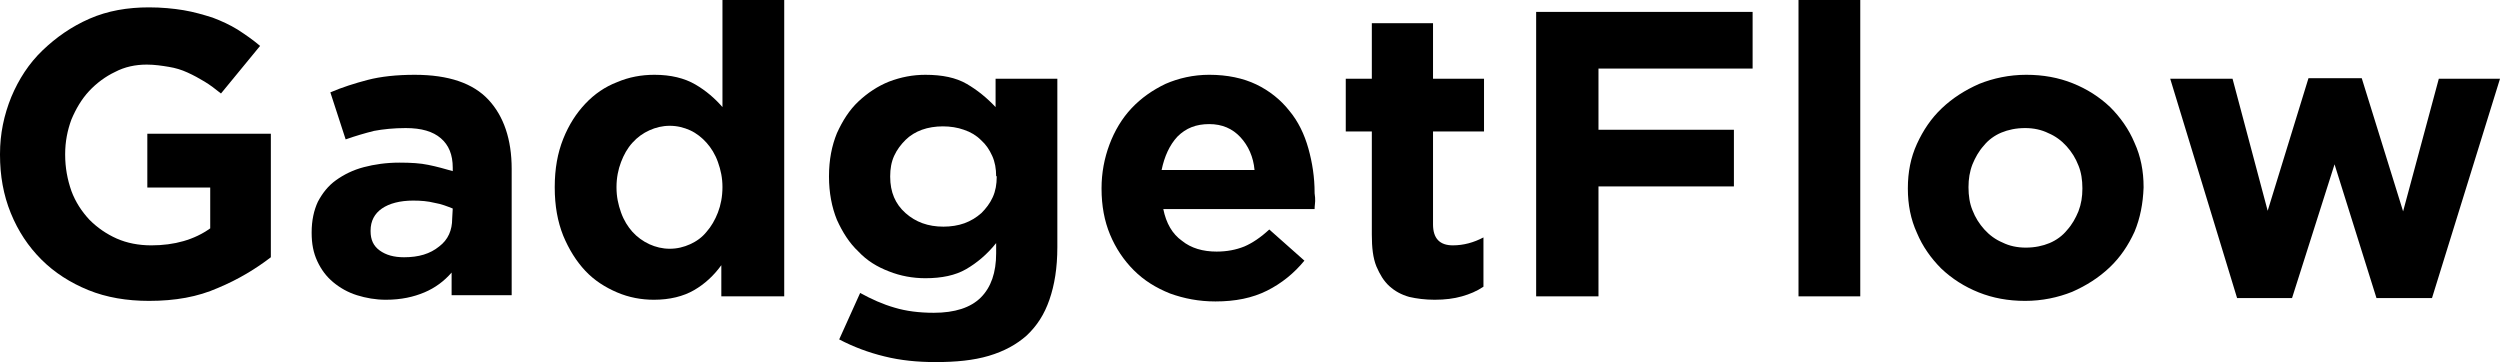
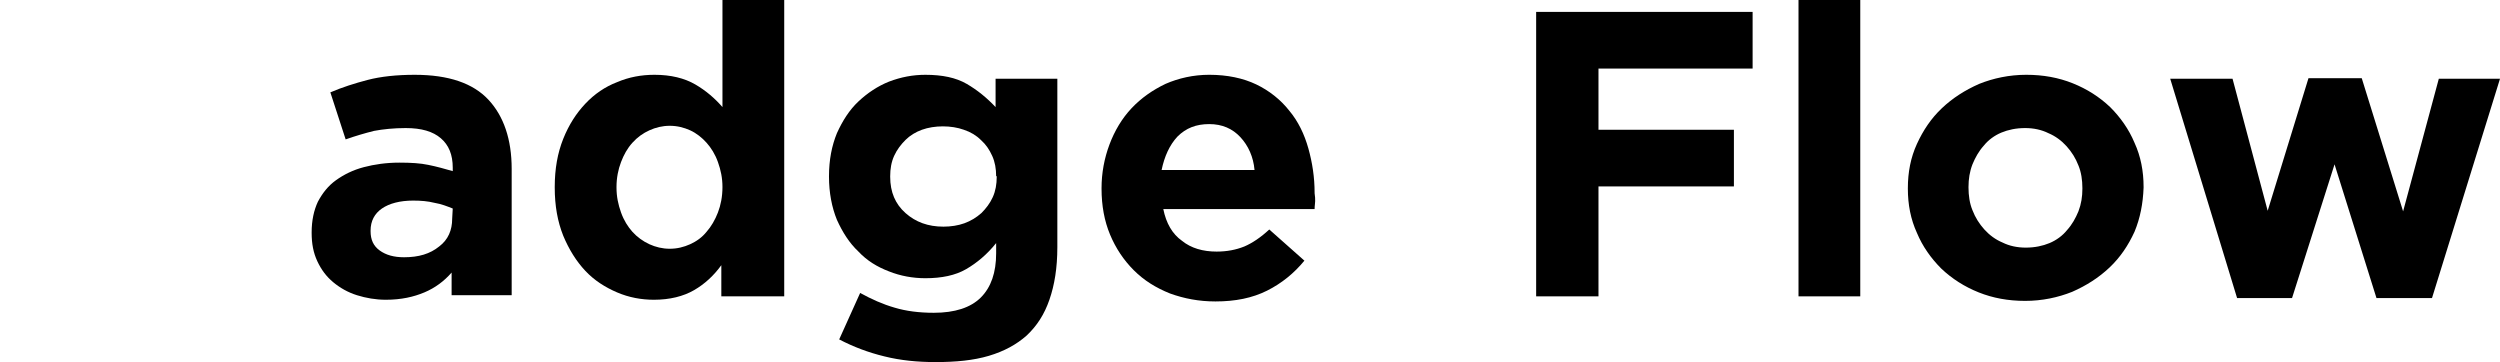
<svg xmlns="http://www.w3.org/2000/svg" version="1.1" id="Layer_1" x="0px" y="0px" width="441.2px" height="63.9px" viewBox="0 0 441.2 63.9" style="enable-background:new 0 0 441.2 63.9;" xml:space="preserve">
  <g>
    <g>
-       <path d="M38.5,50.8c-3.6,1.6-7.6,2.3-12.2,2.3c-3.9,0-7.5-0.6-10.7-1.9c-3.2-1.3-6-3.1-8.3-5.4c-2.3-2.3-4.1-5-5.4-8.2 C0.6,34.4,0,31,0,27.3v-0.1c0-3.6,0.7-6.9,2-10.1c1.3-3.1,3.1-5.9,5.5-8.2s5.1-4.2,8.3-5.6c3.2-1.4,6.7-2,10.5-2 c2.2,0,4.3,0.2,6.1,0.5c1.8,0.3,3.5,0.8,5.1,1.3c1.6,0.6,3.1,1.3,4.4,2.1c1.4,0.9,2.7,1.8,4,2.9L39,16.5c-1-0.8-1.9-1.5-2.9-2.1 s-1.9-1.1-3-1.6s-2.1-0.8-3.3-1c-1.2-0.2-2.5-0.4-3.9-0.4c-2,0-3.9,0.4-5.6,1.3c-1.7,0.8-3.3,2-4.6,3.4s-2.3,3.1-3.1,5 c-0.7,1.9-1.1,3.9-1.1,6.1v0.1c0,2.3,0.4,4.4,1.1,6.4c0.7,1.9,1.8,3.6,3.2,5.1c1.4,1.4,3,2.5,4.8,3.3c1.8,0.8,3.9,1.2,6.1,1.2 c4.1,0,7.6-1,10.4-3v-7.2H26v-9.5h21.8v21.8C45.2,47.4,42.1,49.3,38.5,50.8z" />
      <path d="M79.7,52.3v-4.2c-1.3,1.5-2.9,2.7-4.8,3.5c-1.9,0.8-4.1,1.3-6.8,1.3c-1.8,0-3.5-0.3-5.1-0.8s-3-1.3-4.2-2.3 s-2.1-2.2-2.8-3.7s-1-3.1-1-5V41c0-2.1,0.4-3.9,1.1-5.4c0.8-1.5,1.8-2.8,3.2-3.8c1.4-1,3-1.8,4.9-2.3s4-0.8,6.3-0.8 c2,0,3.7,0.1,5.1,0.4c1.5,0.3,2.9,0.7,4.3,1.1v-0.6c0-2.3-0.7-4-2.1-5.2c-1.4-1.2-3.4-1.8-6.2-1.8c-2.1,0-4,0.2-5.6,0.5 c-1.6,0.4-3.3,0.9-5,1.5l-2.7-8.3c2.1-0.9,4.3-1.6,6.6-2.2s5.1-0.9,8.3-0.9c6,0,10.3,1.5,13,4.4s4.1,7,4.1,12.2v22.3H79.7V52.3z M79.9,36.8c-1-0.4-2-0.8-3.2-1c-1.2-0.3-2.4-0.4-3.8-0.4c-2.3,0-4.2,0.5-5.5,1.4s-2,2.2-2,3.9v0.1c0,1.5,0.5,2.6,1.6,3.4 c1.1,0.8,2.5,1.2,4.3,1.2c2.6,0,4.6-0.6,6.2-1.9c1.6-1.2,2.3-2.9,2.3-4.9L79.9,36.8L79.9,36.8z" />
      <path d="M127.3,52.3v-5.5c-1.3,1.8-2.9,3.3-4.8,4.4c-1.9,1.1-4.3,1.7-7.1,1.7c-2.2,0-4.4-0.4-6.5-1.3c-2.1-0.9-4-2.1-5.6-3.8 c-1.6-1.7-2.9-3.8-3.9-6.2c-1-2.5-1.5-5.3-1.5-8.5V33c0-3.2,0.5-6,1.5-8.5s2.3-4.5,3.9-6.2c1.6-1.7,3.5-3,5.6-3.8 c2.1-0.9,4.3-1.3,6.6-1.3c2.9,0,5.3,0.6,7.2,1.7s3.5,2.5,4.8,4V0h10.9v52.3H127.3z M127.5,33c0-1.6-0.3-3-0.8-4.4s-1.2-2.5-2-3.4 s-1.8-1.7-2.9-2.2s-2.3-0.8-3.6-0.8s-2.5,0.3-3.6,0.8s-2.1,1.2-3,2.2s-1.5,2.1-2,3.4s-0.8,2.8-0.8,4.4v0.1c0,1.6,0.3,3,0.8,4.4 s1.2,2.5,2,3.4s1.9,1.7,3,2.2s2.3,0.8,3.6,0.8s2.5-0.3,3.6-0.8s2.1-1.2,2.9-2.2c0.8-0.9,1.5-2.1,2-3.4S127.5,34.7,127.5,33 L127.5,33z" />
      <path d="M185.2,52.9c-0.9,2.6-2.2,4.6-4,6.3c-1.8,1.6-4,2.8-6.7,3.6c-2.7,0.8-5.8,1.1-9.4,1.1c-3.2,0-6.2-0.3-9-1 c-2.9-0.7-5.5-1.7-8-3l3.7-8.2c2,1.1,4,2,6.1,2.6c2,0.6,4.3,0.9,6.9,0.9c3.7,0,6.5-0.9,8.3-2.7c1.8-1.8,2.7-4.4,2.7-7.8v-1.8 c-1.6,2-3.4,3.5-5.3,4.6s-4.3,1.6-7.2,1.6c-2.2,0-4.4-0.4-6.4-1.2c-2.1-0.8-3.9-1.9-5.4-3.5c-1.6-1.5-2.8-3.4-3.8-5.6 c-0.9-2.2-1.4-4.8-1.4-7.6v-0.1c0-2.9,0.5-5.4,1.4-7.6c1-2.2,2.2-4.1,3.8-5.6s3.4-2.7,5.4-3.5c2.1-0.8,4.2-1.2,6.4-1.2 c3,0,5.4,0.5,7.3,1.6s3.6,2.5,5.1,4.1v-5h10.9v29.7C186.6,47.3,186.1,50.3,185.2,52.9z M175.8,31.1c0-1.3-0.2-2.5-0.7-3.6 s-1.1-2-2-2.8c-0.8-0.8-1.8-1.4-3-1.8c-1.1-0.4-2.4-0.6-3.7-0.6c-1.3,0-2.6,0.2-3.7,0.6c-1.1,0.4-2.1,1-2.9,1.8s-1.5,1.7-2,2.8 s-0.7,2.3-0.7,3.6v0.1c0,2.7,0.9,4.8,2.7,6.4c1.8,1.6,4,2.4,6.7,2.4c1.3,0,2.6-0.2,3.7-0.6c1.1-0.4,2.1-1,3-1.8 c0.8-0.8,1.5-1.7,2-2.8s0.7-2.3,0.7-3.6v-0.1H175.8z" />
      <path d="M232.1,35.5c0,0.4-0.1,0.8-0.1,1.4h-26.7c0.5,2.5,1.6,4.4,3.3,5.6c1.6,1.3,3.7,1.9,6.1,1.9c1.8,0,3.4-0.3,4.9-0.9 c1.4-0.6,2.9-1.6,4.4-3l6.2,5.5c-1.8,2.2-4,4-6.6,5.3c-2.6,1.3-5.6,1.9-9.1,1.9c-2.9,0-5.5-0.5-8-1.4c-2.5-1-4.6-2.3-6.4-4.1 c-1.8-1.8-3.2-3.9-4.2-6.3c-1-2.4-1.5-5.1-1.5-8.1v-0.1c0-2.7,0.5-5.3,1.4-7.7s2.2-4.6,3.9-6.4c1.7-1.8,3.7-3.2,6-4.3 c2.3-1,4.9-1.6,7.7-1.6c3.2,0,6,0.6,8.3,1.7s4.3,2.7,5.8,4.6c1.6,1.9,2.7,4.2,3.4,6.7s1.1,5.1,1.1,7.8v0.1 C232.1,34.7,232.1,35.1,232.1,35.5z M218.9,24.2c-1.4-1.5-3.2-2.3-5.5-2.3s-4.1,0.7-5.6,2.2c-1.4,1.5-2.3,3.5-2.8,5.9h16.4 C221.2,27.7,220.3,25.7,218.9,24.2z" />
-       <path d="M258,52.3c-1.4,0.4-3,0.6-4.8,0.6c-1.7,0-3.2-0.2-4.5-0.5c-1.4-0.4-2.5-1-3.5-1.9s-1.7-2.1-2.3-3.5 c-0.6-1.5-0.8-3.3-0.8-5.6V23.2h-4.6v-9.3h4.6V4.1h10.8v9.8h9v9.3h-9v16.4c0,2.5,1.2,3.7,3.5,3.7c1.9,0,3.7-0.5,5.4-1.4v8.7 C260.6,51.4,259.4,51.9,258,52.3z" />
-       <path d="M282.1,12.1v10.8H306v10h-23.9v19.4h-11V2.1h38.2v10H282.1z" />
+       <path d="M282.1,12.1v10.8H306v10h-23.9v19.4h-11V2.1h38.2v10z" />
      <path d="M317.4,52.3V0h10.9v52.3H317.4z" />
      <path d="M376.7,40.9c-1.1,2.4-2.5,4.5-4.4,6.3c-1.9,1.8-4.1,3.2-6.6,4.3c-2.5,1-5.3,1.6-8.3,1.6s-5.7-0.5-8.2-1.5 s-4.7-2.4-6.6-4.2c-1.8-1.8-3.3-3.9-4.3-6.3c-1.1-2.4-1.6-5-1.6-7.8v-0.1c0-2.8,0.5-5.4,1.6-7.8c1.1-2.4,2.5-4.5,4.4-6.3 s4.1-3.2,6.6-4.3c2.5-1,5.3-1.6,8.3-1.6s5.7,0.5,8.2,1.5s4.7,2.4,6.6,4.2c1.8,1.8,3.3,3.9,4.3,6.3c1.1,2.4,1.6,5,1.6,7.8v0.1 C378.2,35.9,377.7,38.5,376.7,40.9z M367.5,33.2c0-1.4-0.2-2.8-0.7-4c-0.5-1.3-1.2-2.4-2.1-3.4s-2-1.8-3.2-2.3 c-1.2-0.6-2.6-0.9-4.1-0.9c-1.6,0-3,0.3-4.2,0.8c-1.2,0.5-2.3,1.3-3.1,2.3c-0.9,1-1.5,2.1-2,3.3c-0.5,1.3-0.7,2.6-0.7,4v0.1 c0,1.4,0.2,2.8,0.7,4c0.5,1.3,1.2,2.4,2.1,3.4s2,1.8,3.2,2.3c1.2,0.6,2.6,0.9,4.1,0.9c1.6,0,3-0.3,4.2-0.8s2.3-1.3,3.1-2.3 c0.9-1,1.5-2.1,2-3.3c0.5-1.3,0.7-2.6,0.7-4V33.2z" />
      <path d="M429.2,52.6h-9.8L412,29l-7.5,23.6h-9.7L383,13.9h11l6.2,23.3l7.2-23.4h9.4l7.3,23.5l6.3-23.4h10.8L429.2,52.6z" />
    </g>
  </g>
</svg>